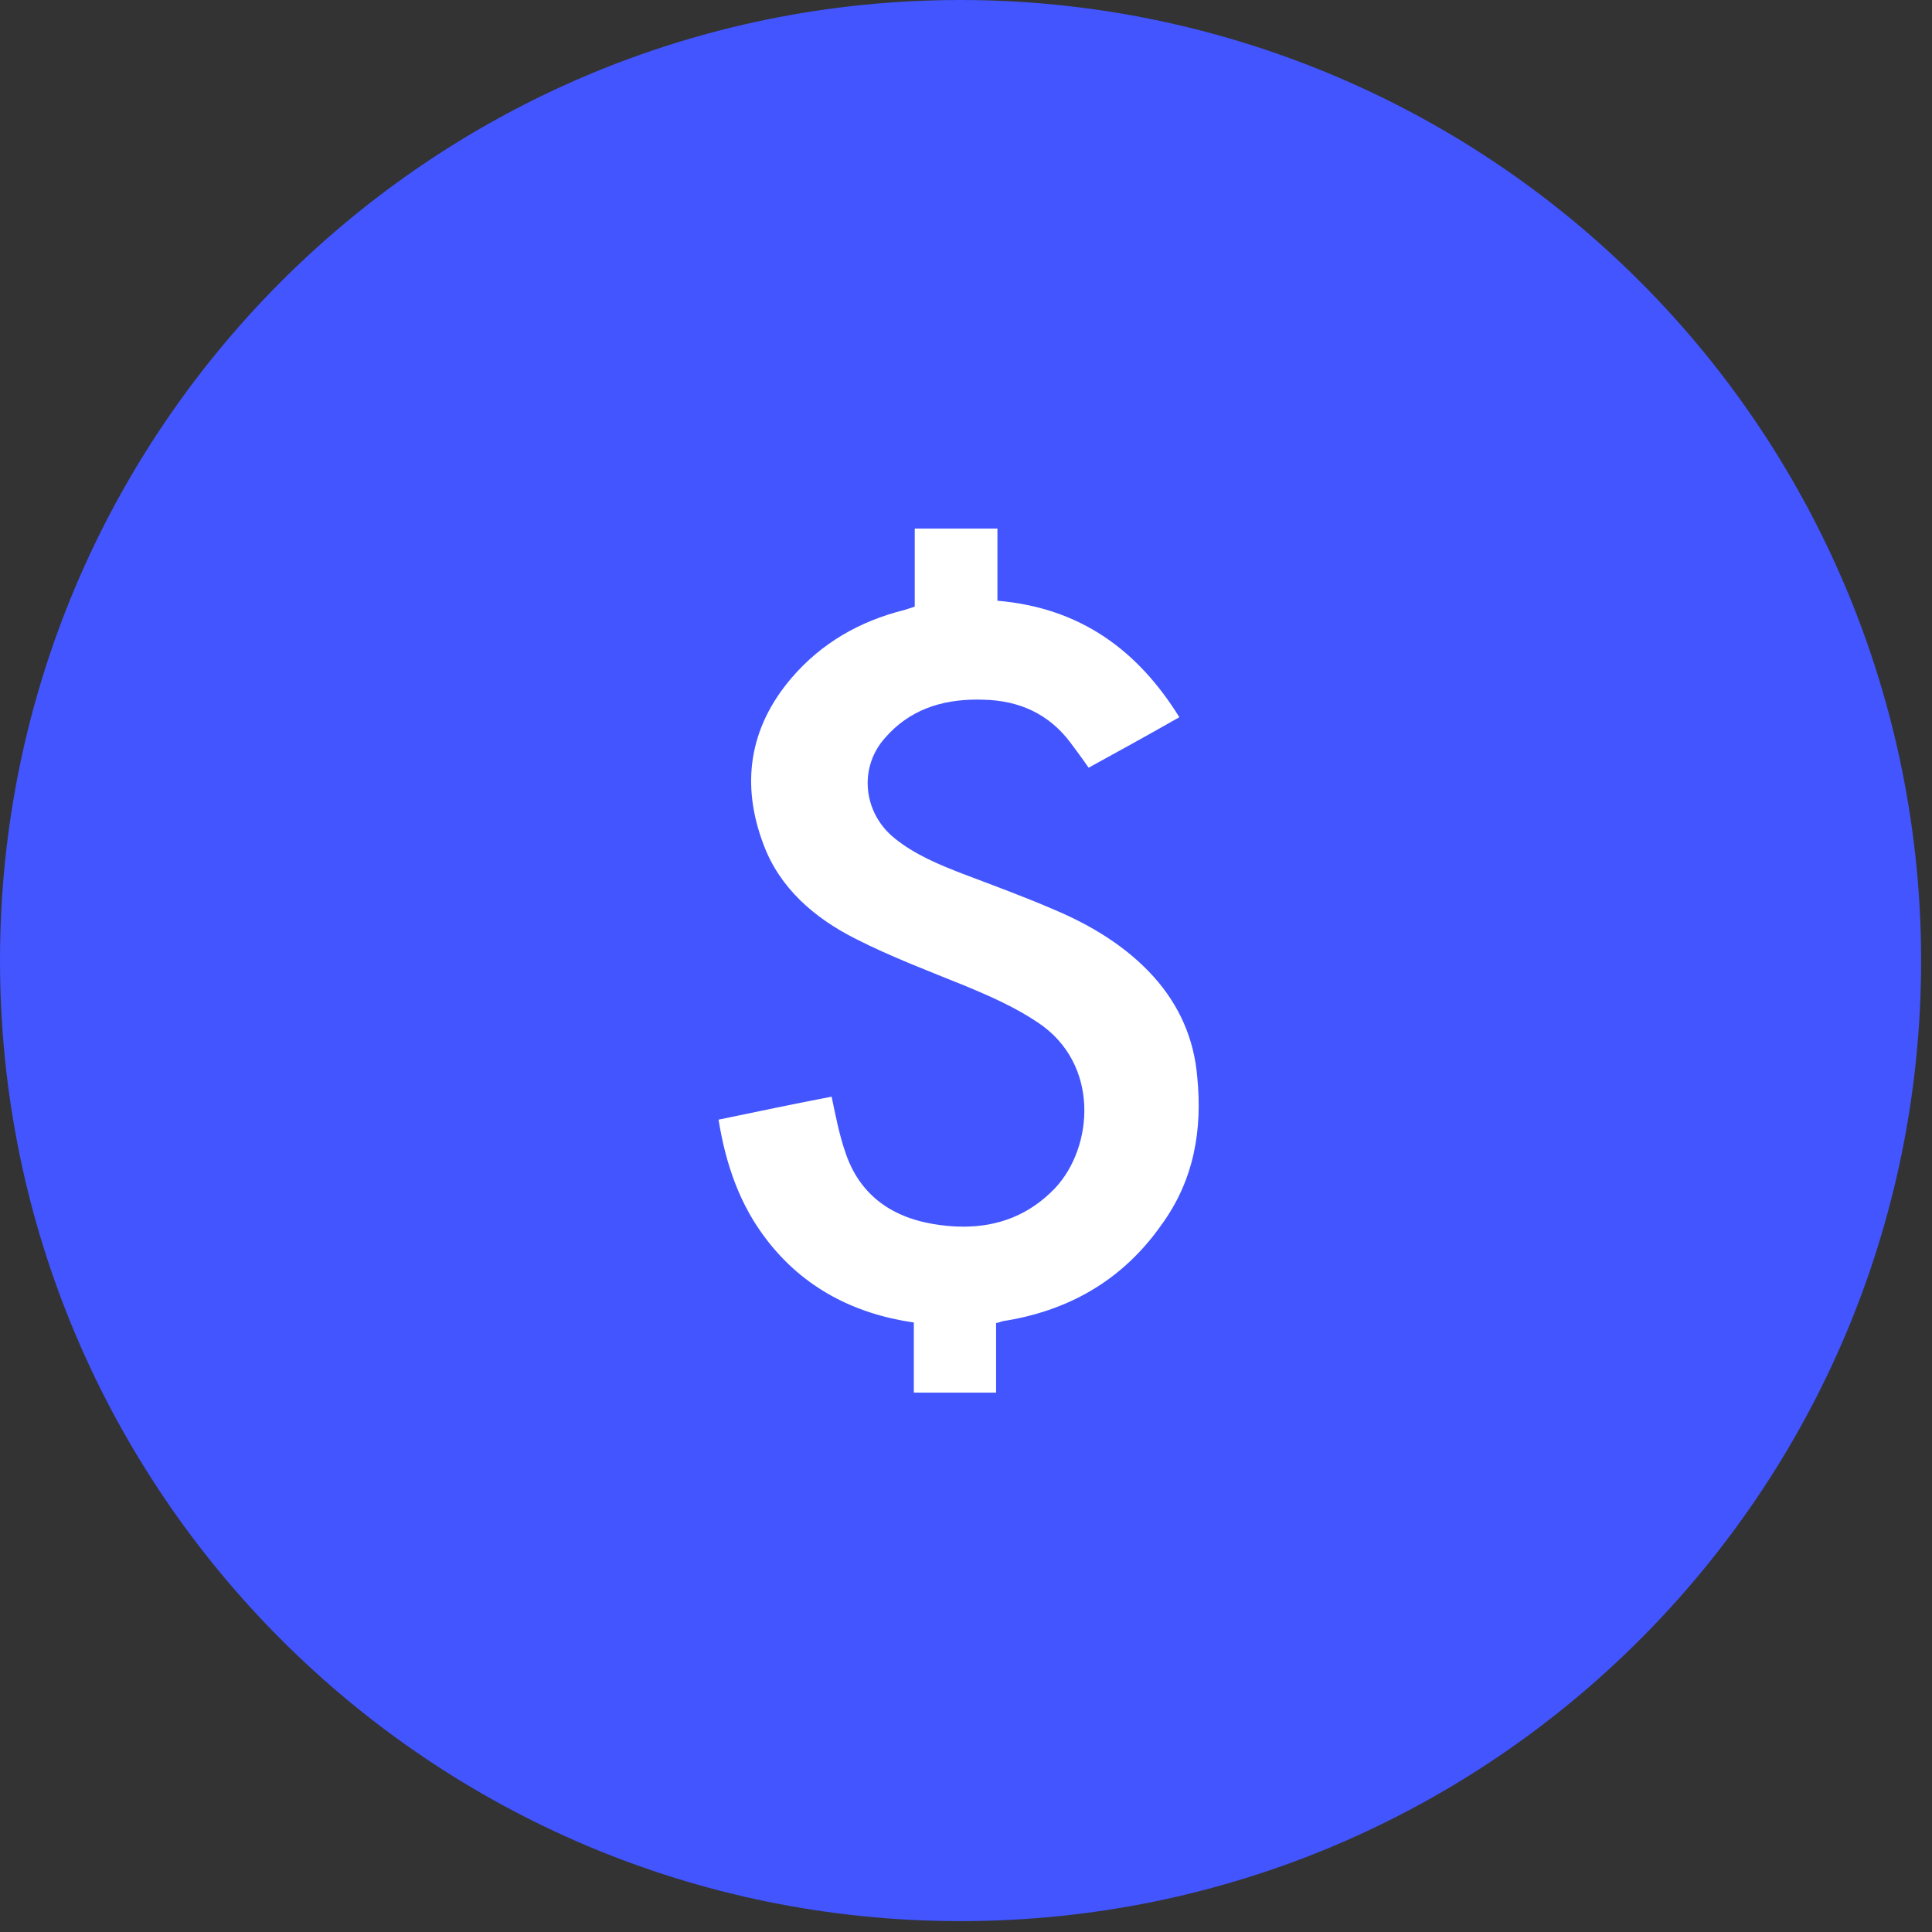
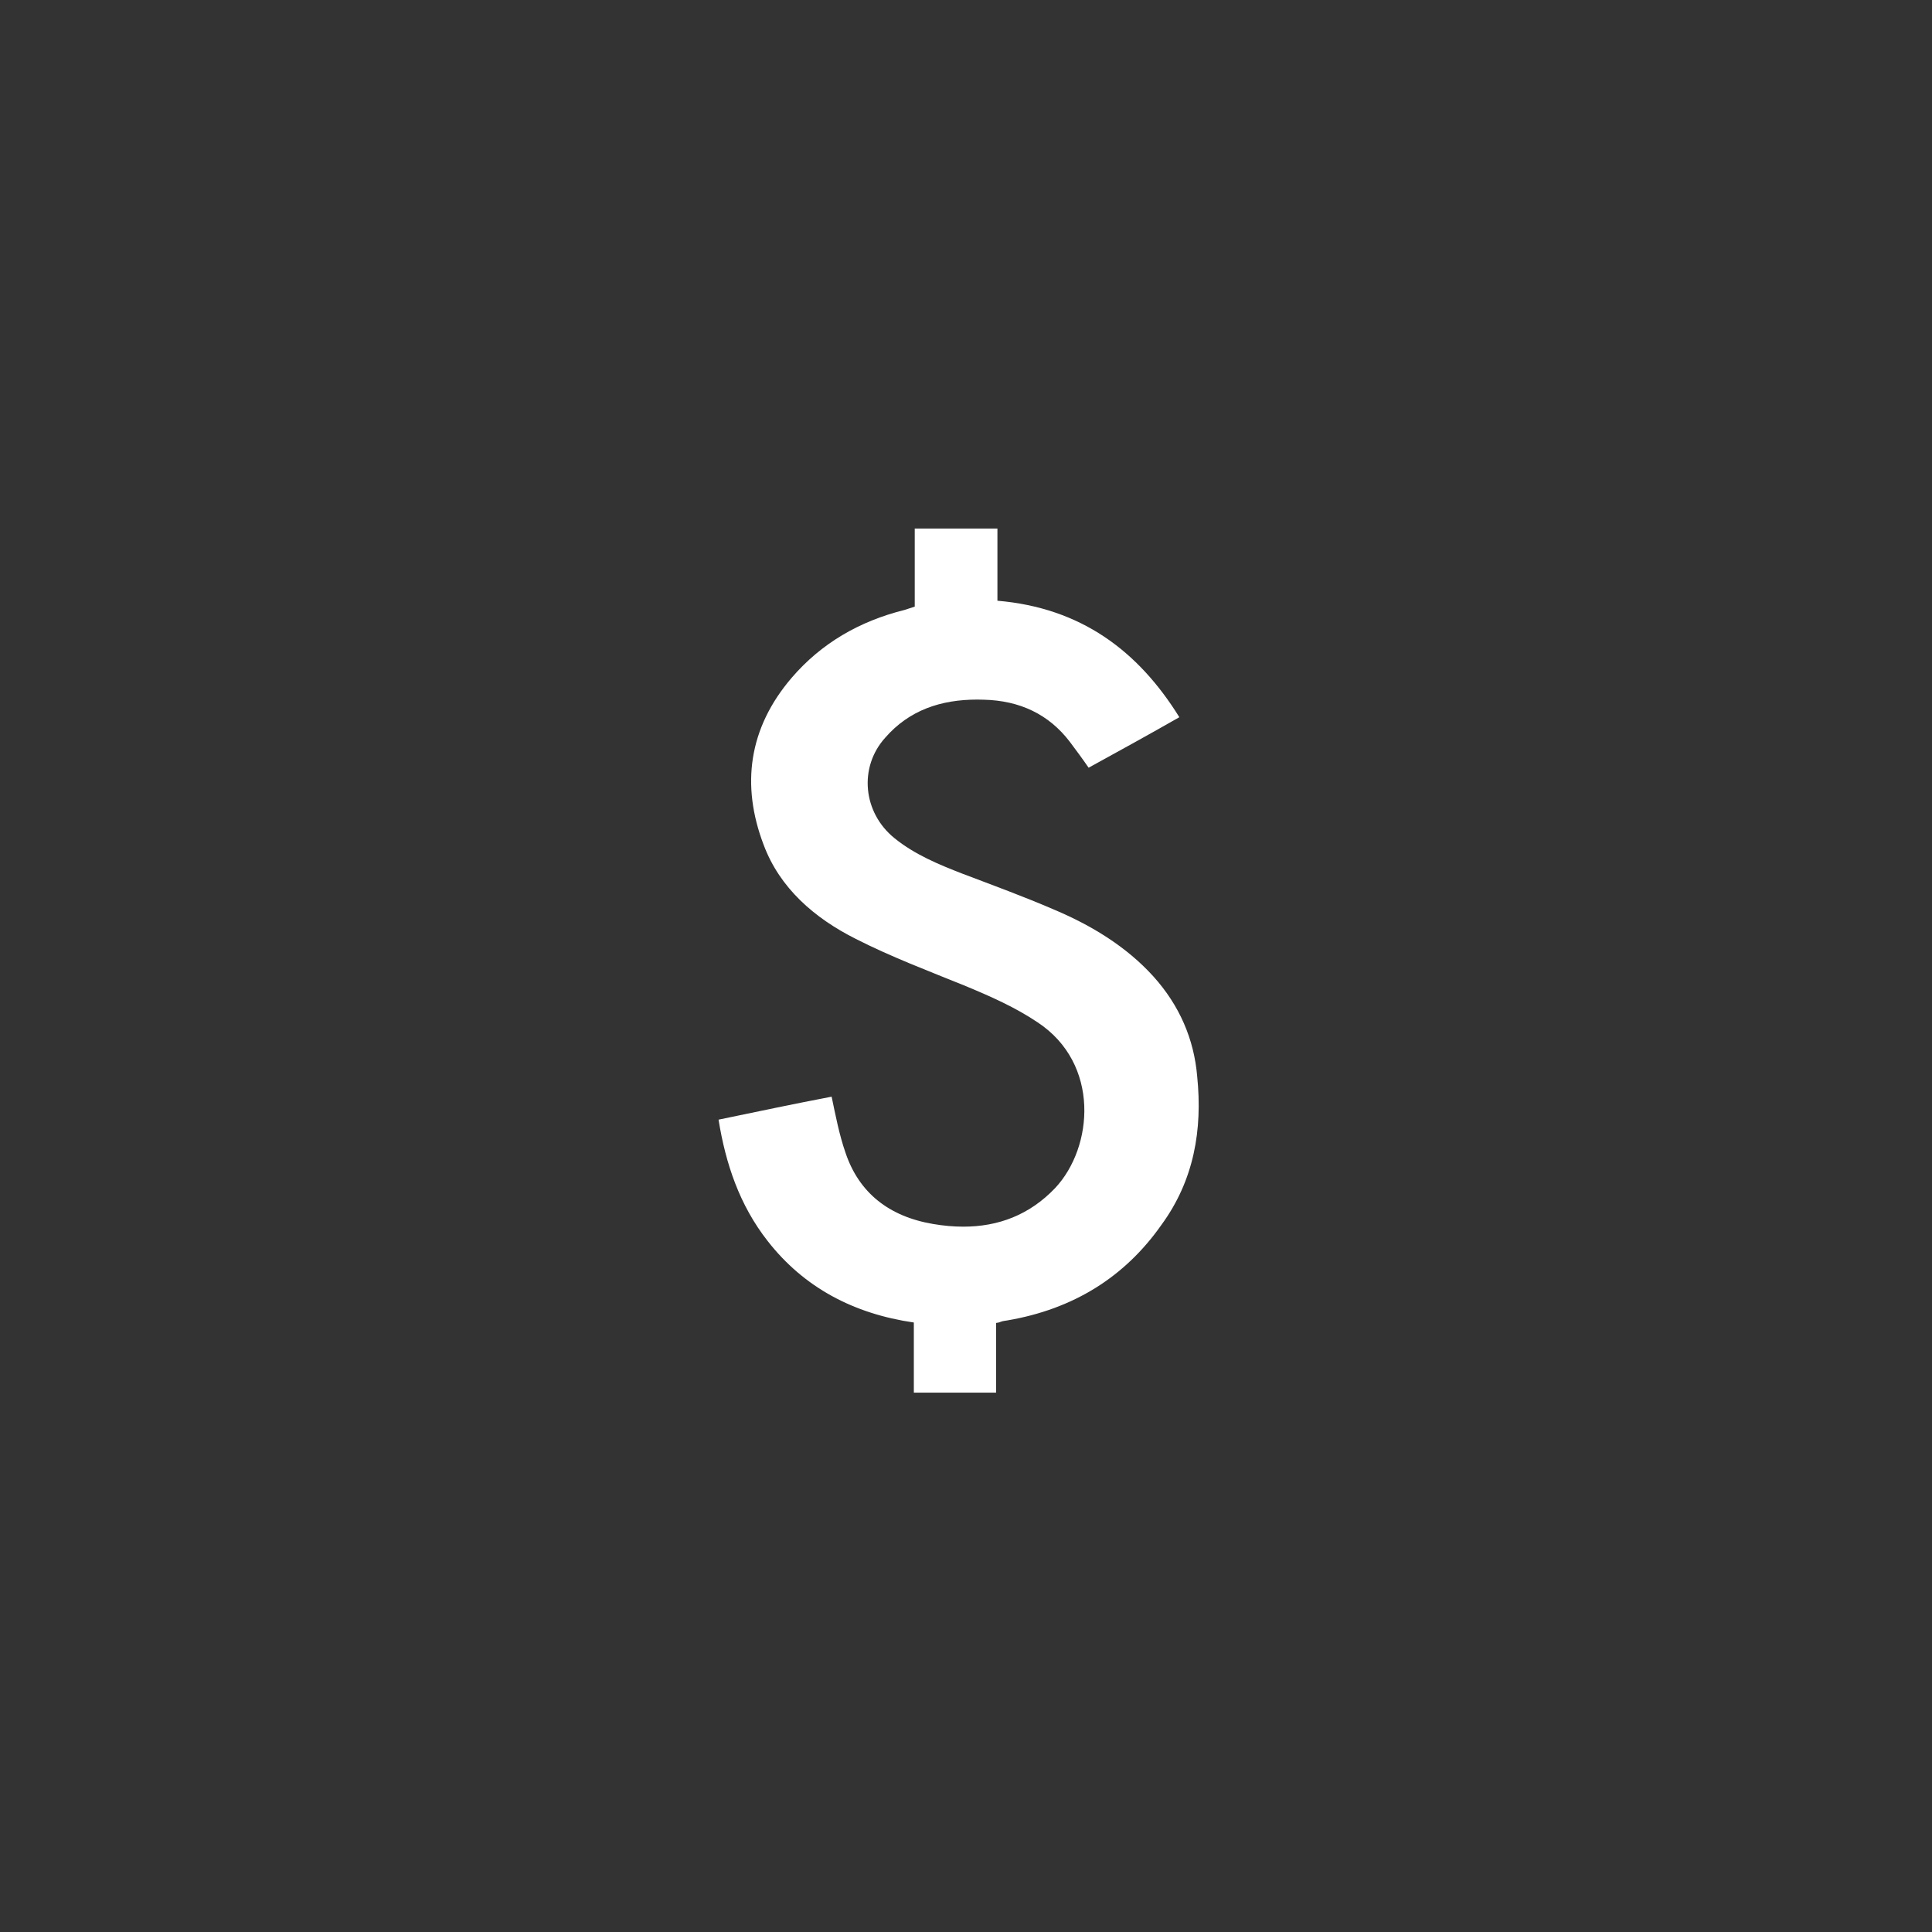
<svg xmlns="http://www.w3.org/2000/svg" width="49" height="49" viewBox="0 0 49 49" fill="none">
  <rect x="0" y="0" width="49" height="49" fill="#333333" stroke="none" />
-   <path fill-rule="evenodd" clip-rule="evenodd" d="M0 24.362C0 10.907 10.907 0 24.362 0C30.823 0 37.02 2.567 41.589 7.136C46.158 11.704 48.724 17.901 48.724 24.362C48.724 37.817 37.817 48.724 24.362 48.724C10.907 48.724 0 37.817 0 24.362Z" fill="#4255FF" />
  <path fill-rule="evenodd" clip-rule="evenodd" d="M23.2 13.405V15.385L22.94 15.47C21.795 15.755 20.831 16.316 20.083 17.185C18.983 18.466 18.791 19.916 19.369 21.43C19.777 22.52 20.65 23.283 21.704 23.812C22.599 24.268 23.552 24.627 24.492 25.009C25.127 25.273 25.75 25.548 26.318 25.93C27.904 26.978 27.734 29.095 26.76 30.133C26.105 30.819 25.313 31.111 24.431 31.111C24.182 31.111 23.927 31.088 23.665 31.043C22.543 30.853 21.783 30.249 21.443 29.233C21.285 28.778 21.194 28.301 21.092 27.814C20.151 27.994 19.199 28.195 18.224 28.397C18.405 29.519 18.757 30.567 19.471 31.477C20.389 32.653 21.647 33.32 23.177 33.542V33.817V35.32H25.263V33.806V33.553C25.342 33.542 25.366 33.532 25.388 33.521C25.445 33.5 25.49 33.5 25.547 33.489C27.224 33.203 28.528 32.388 29.457 31.065C30.285 29.932 30.5 28.651 30.364 27.306C30.285 26.353 29.911 25.495 29.253 24.765C28.573 24.013 27.689 23.473 26.736 23.071C25.977 22.743 25.195 22.457 24.413 22.16C23.812 21.927 23.2 21.674 22.69 21.261C21.885 20.615 21.772 19.461 22.452 18.709C23.063 18.008 23.866 17.743 24.786 17.743C24.839 17.743 24.892 17.744 24.946 17.746C25.864 17.767 26.601 18.116 27.134 18.815C27.292 19.027 27.451 19.239 27.61 19.471C28.381 19.048 29.151 18.624 29.911 18.19C28.867 16.507 27.417 15.416 25.297 15.236V14.961V13.405H23.2Z" fill="white" />
</svg>